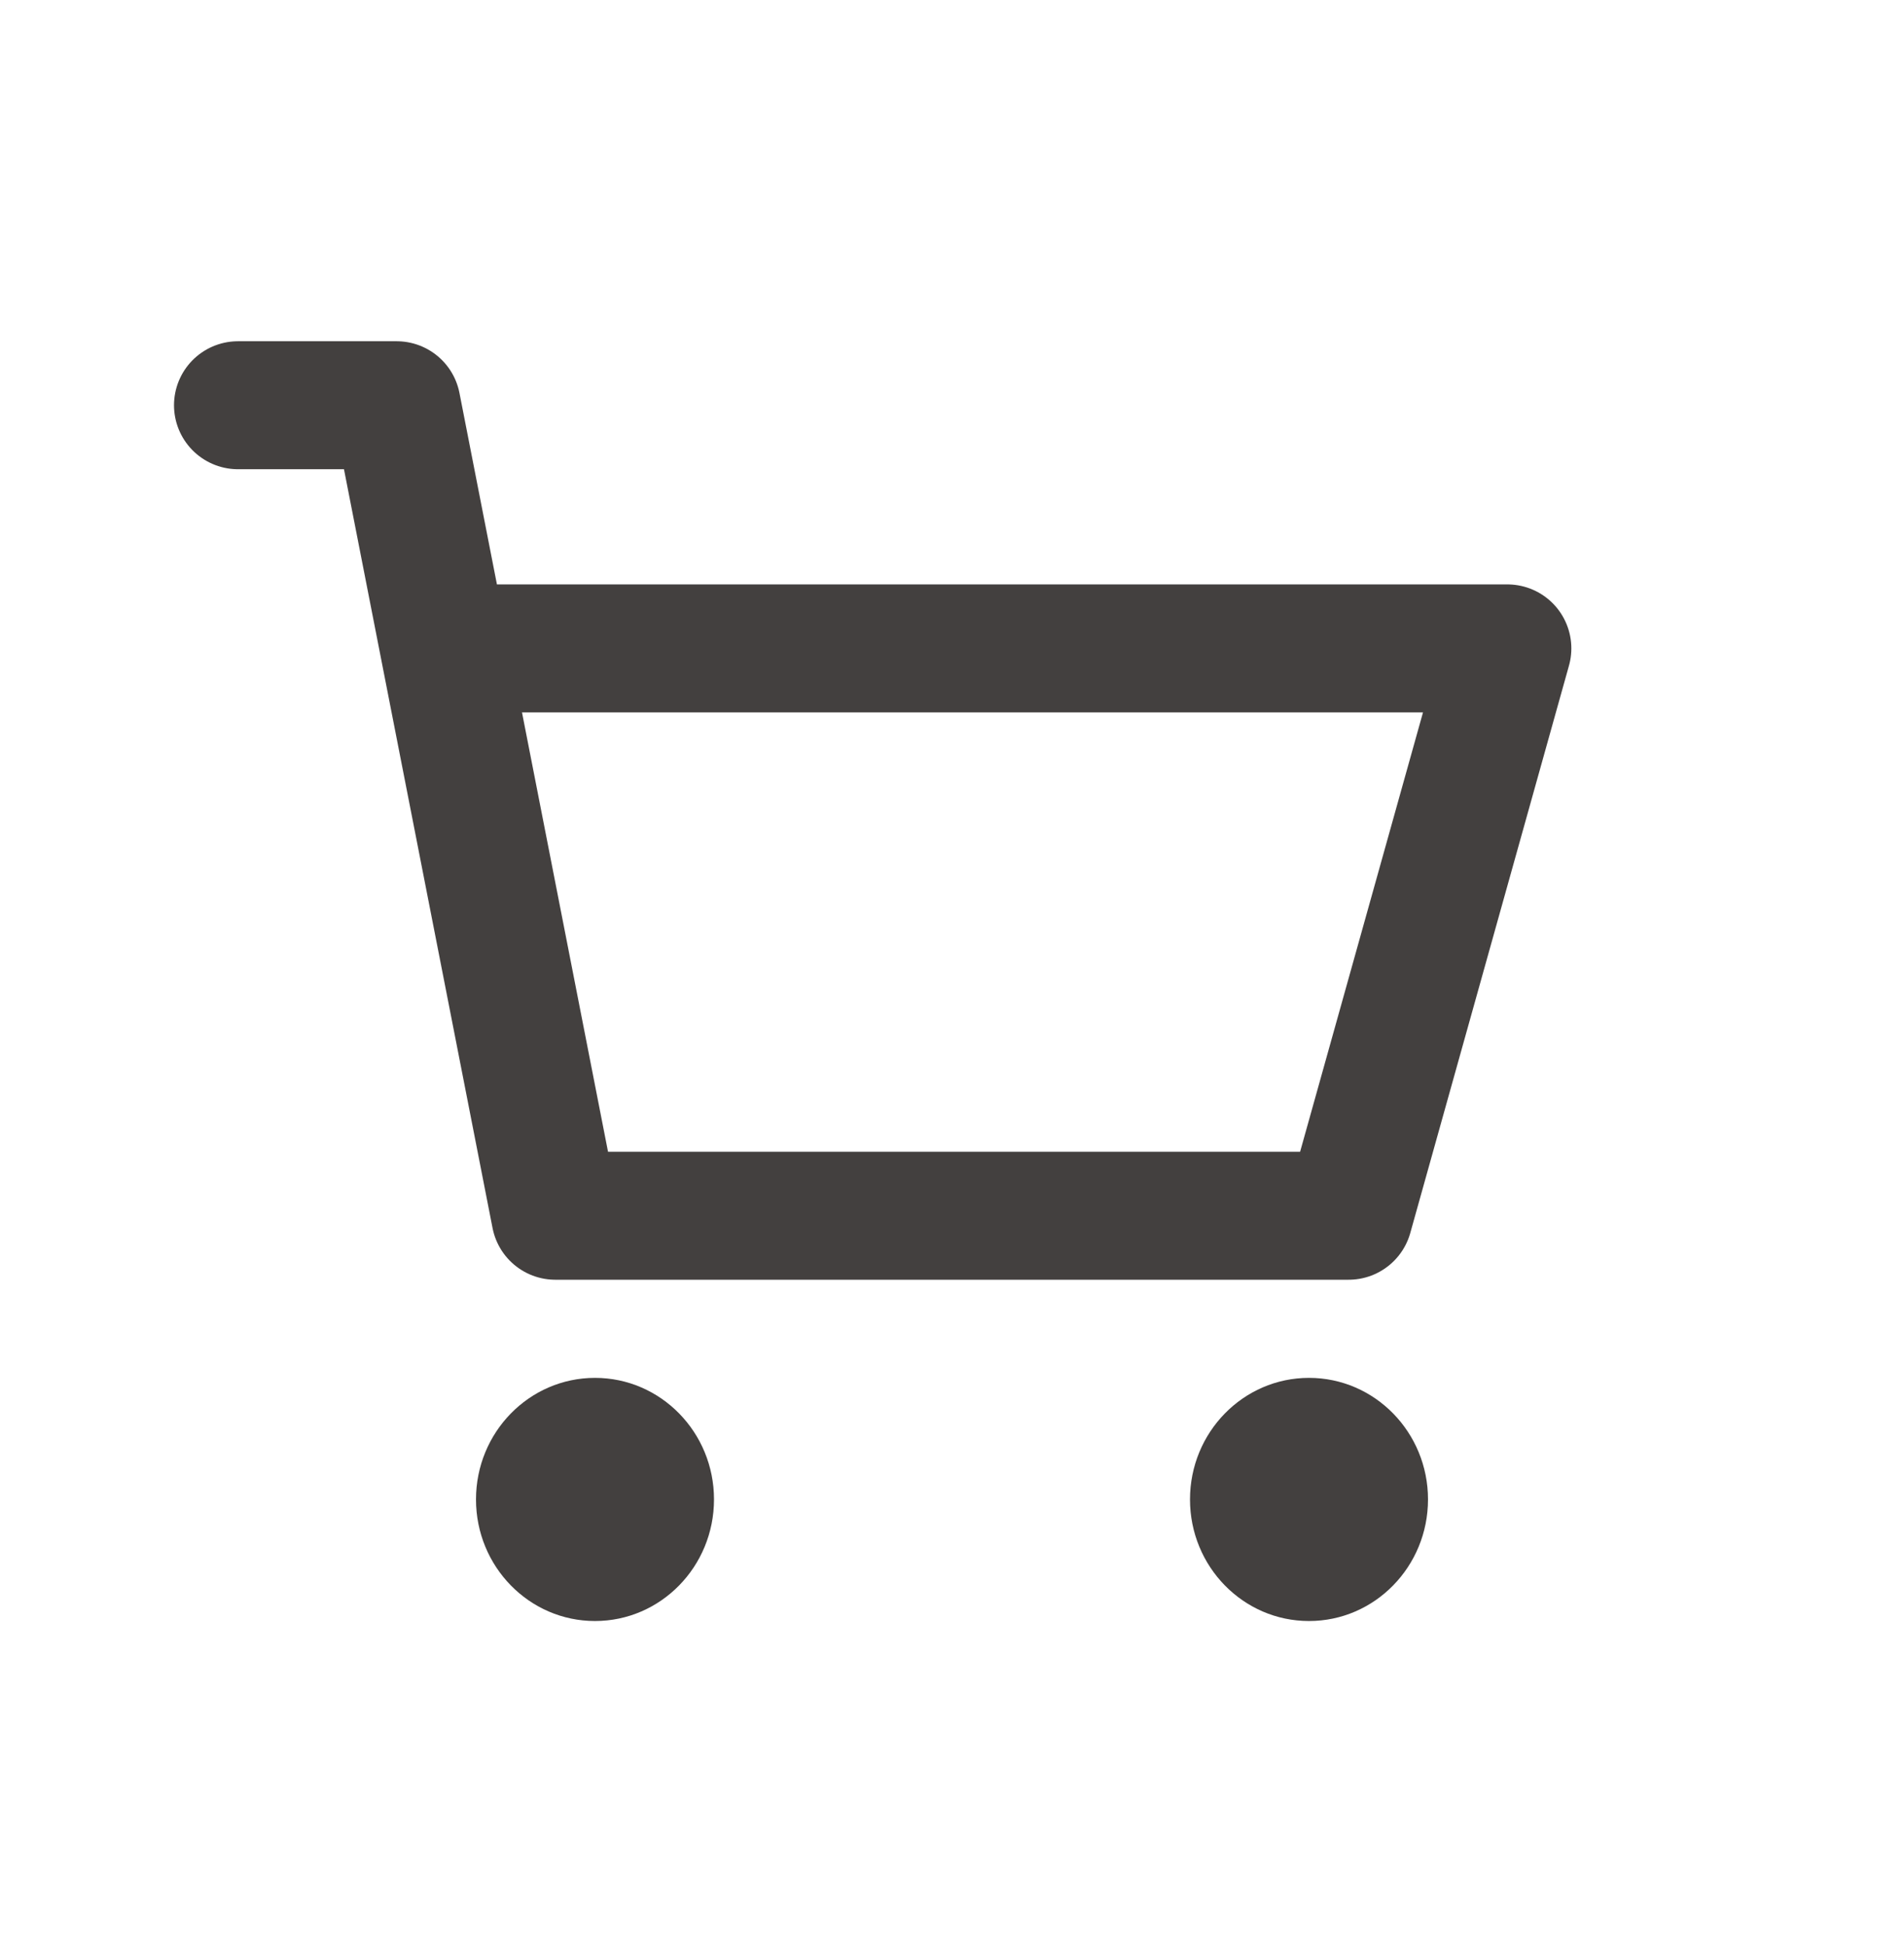
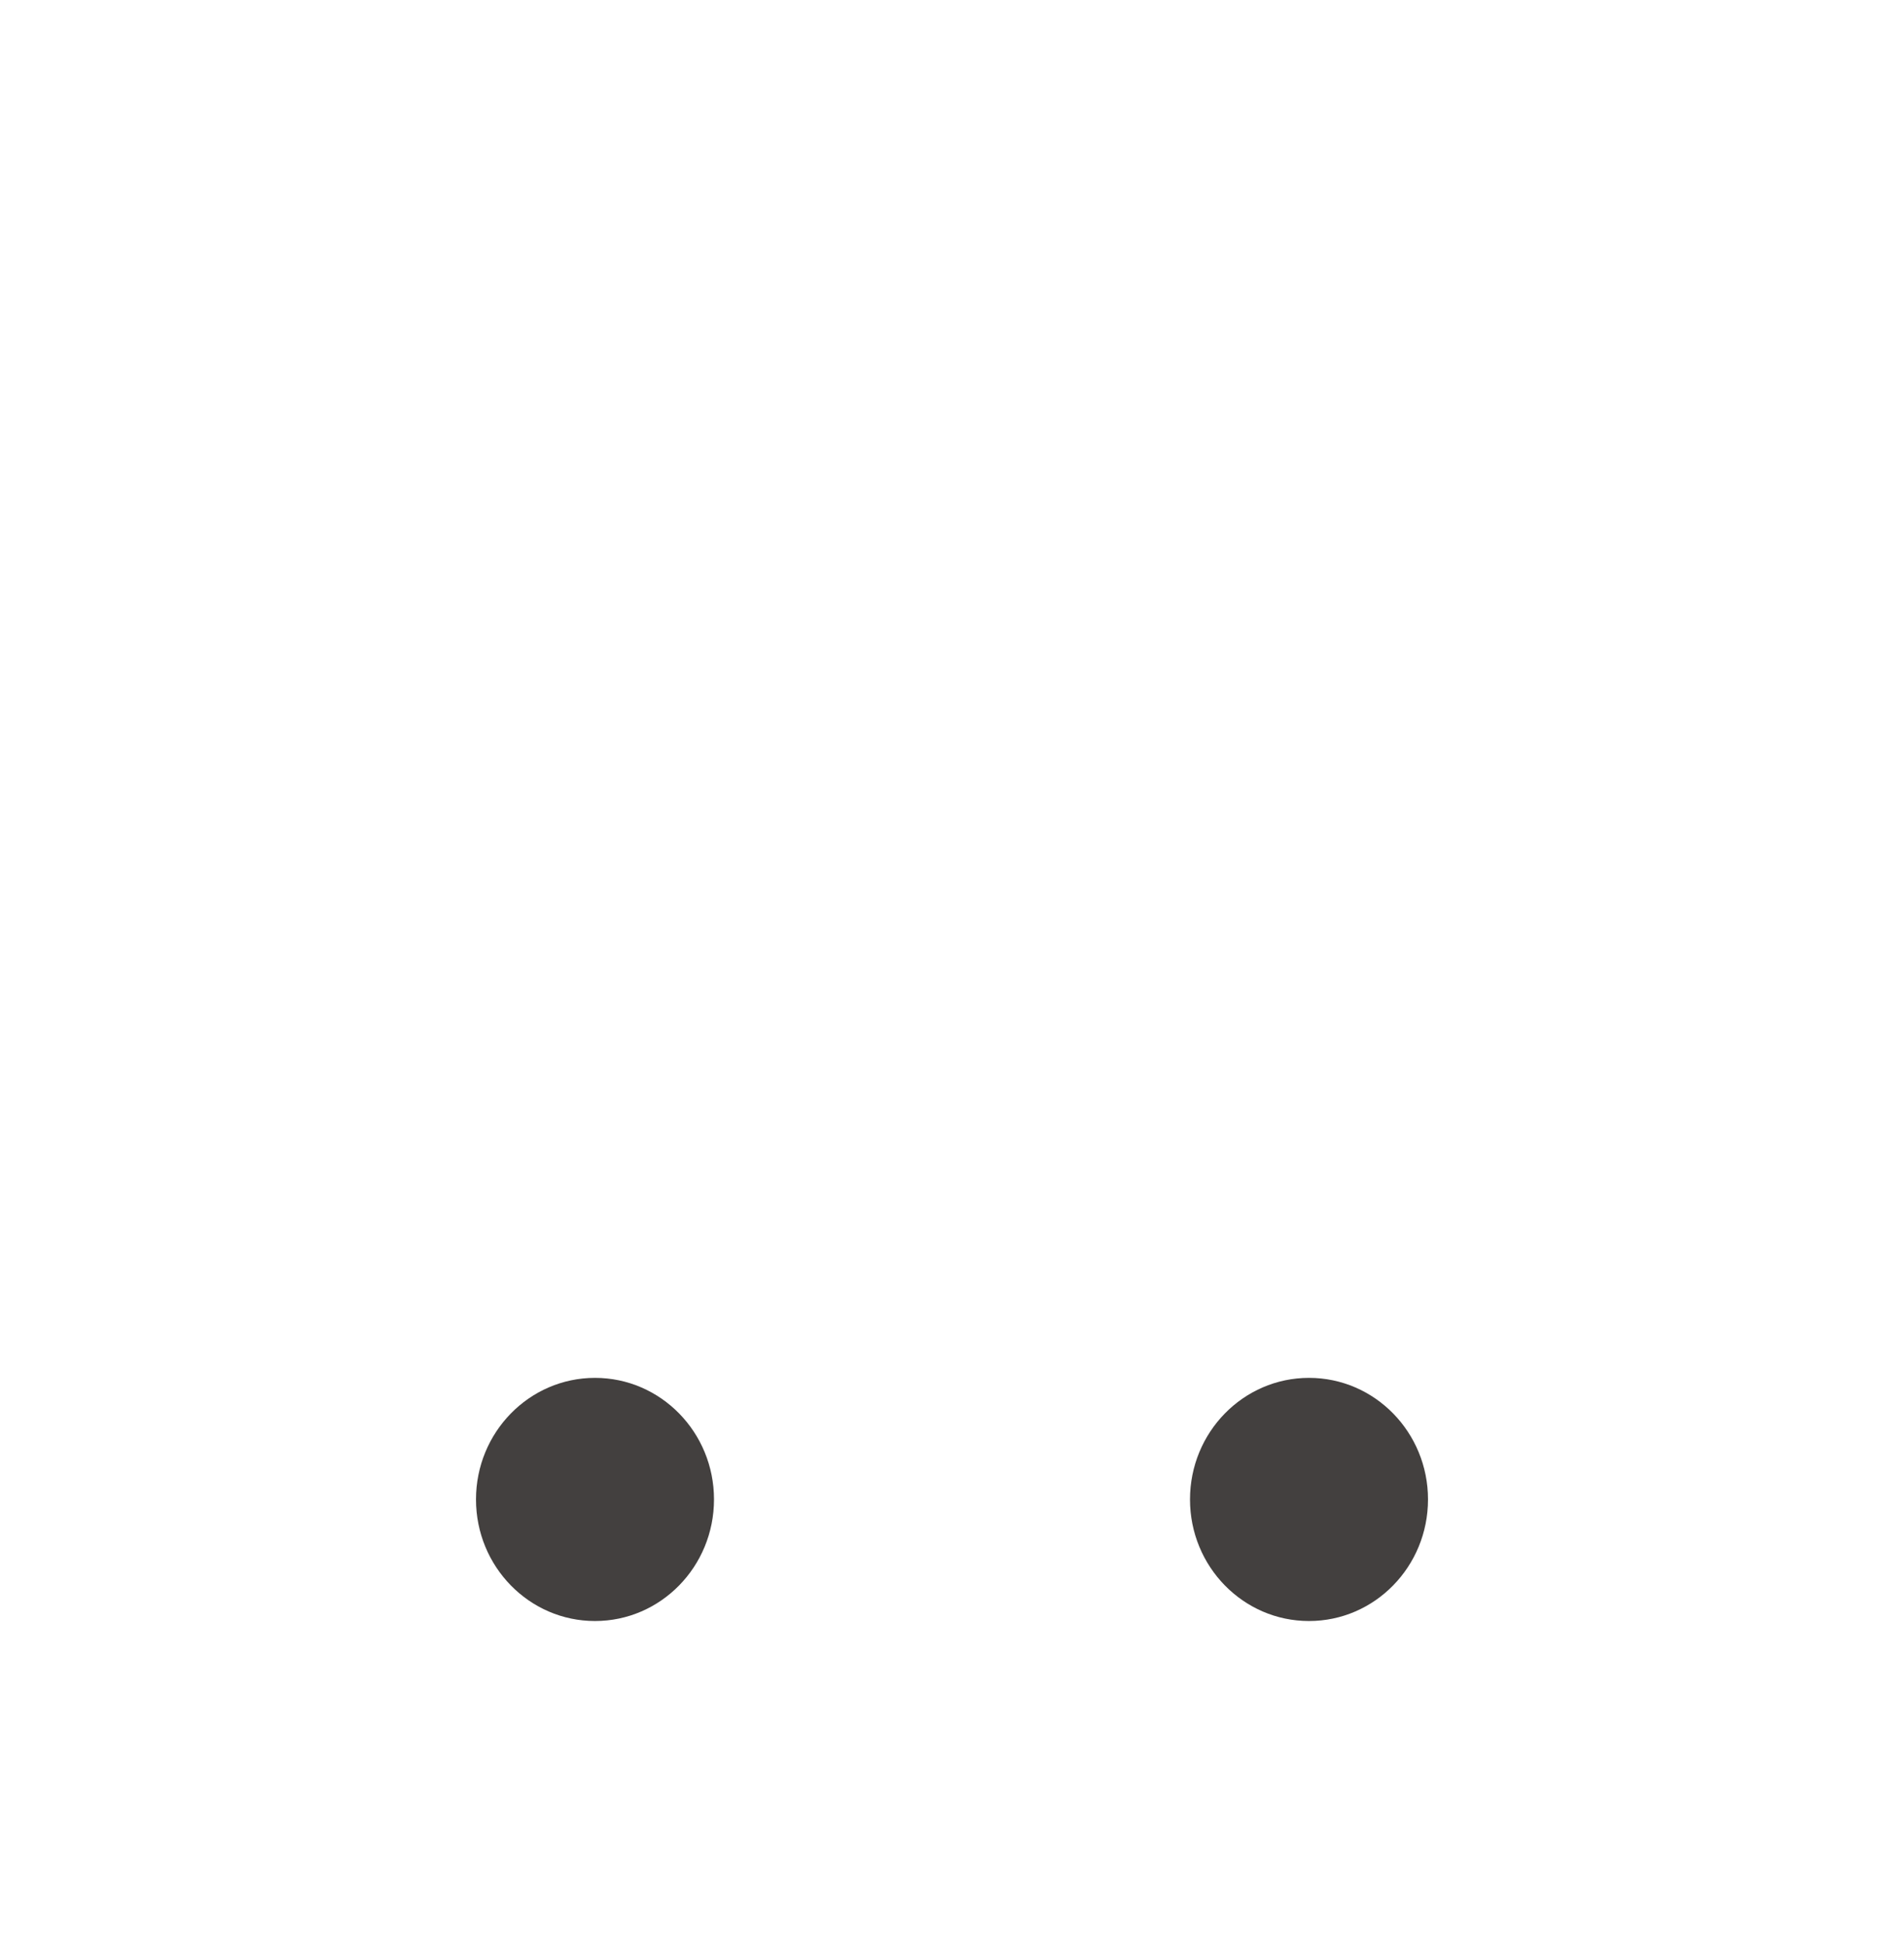
<svg xmlns="http://www.w3.org/2000/svg" width="46" height="47" fill="none">
  <path d="M14.375 39.166c1.588 0 2.875-1.315 2.875-2.938 0-1.622-1.287-2.937-2.875-2.937S11.5 34.606 11.5 36.229c0 1.622 1.287 2.937 2.875 2.937zm17.25 0c1.588 0 2.875-1.315 2.875-2.938 0-1.622-1.287-2.937-2.875-2.937s-2.875 1.315-2.875 2.938c0 1.622 1.287 2.937 2.875 2.937z" fill="#43403F" />
-   <path d="M5.75 9.791h3.833l1.15 5.875m0 0l2.684 13.708h19.166l3.834-13.708H10.733z" stroke="#43403F" stroke-width="3.092" stroke-linecap="round" stroke-linejoin="round" />
</svg>